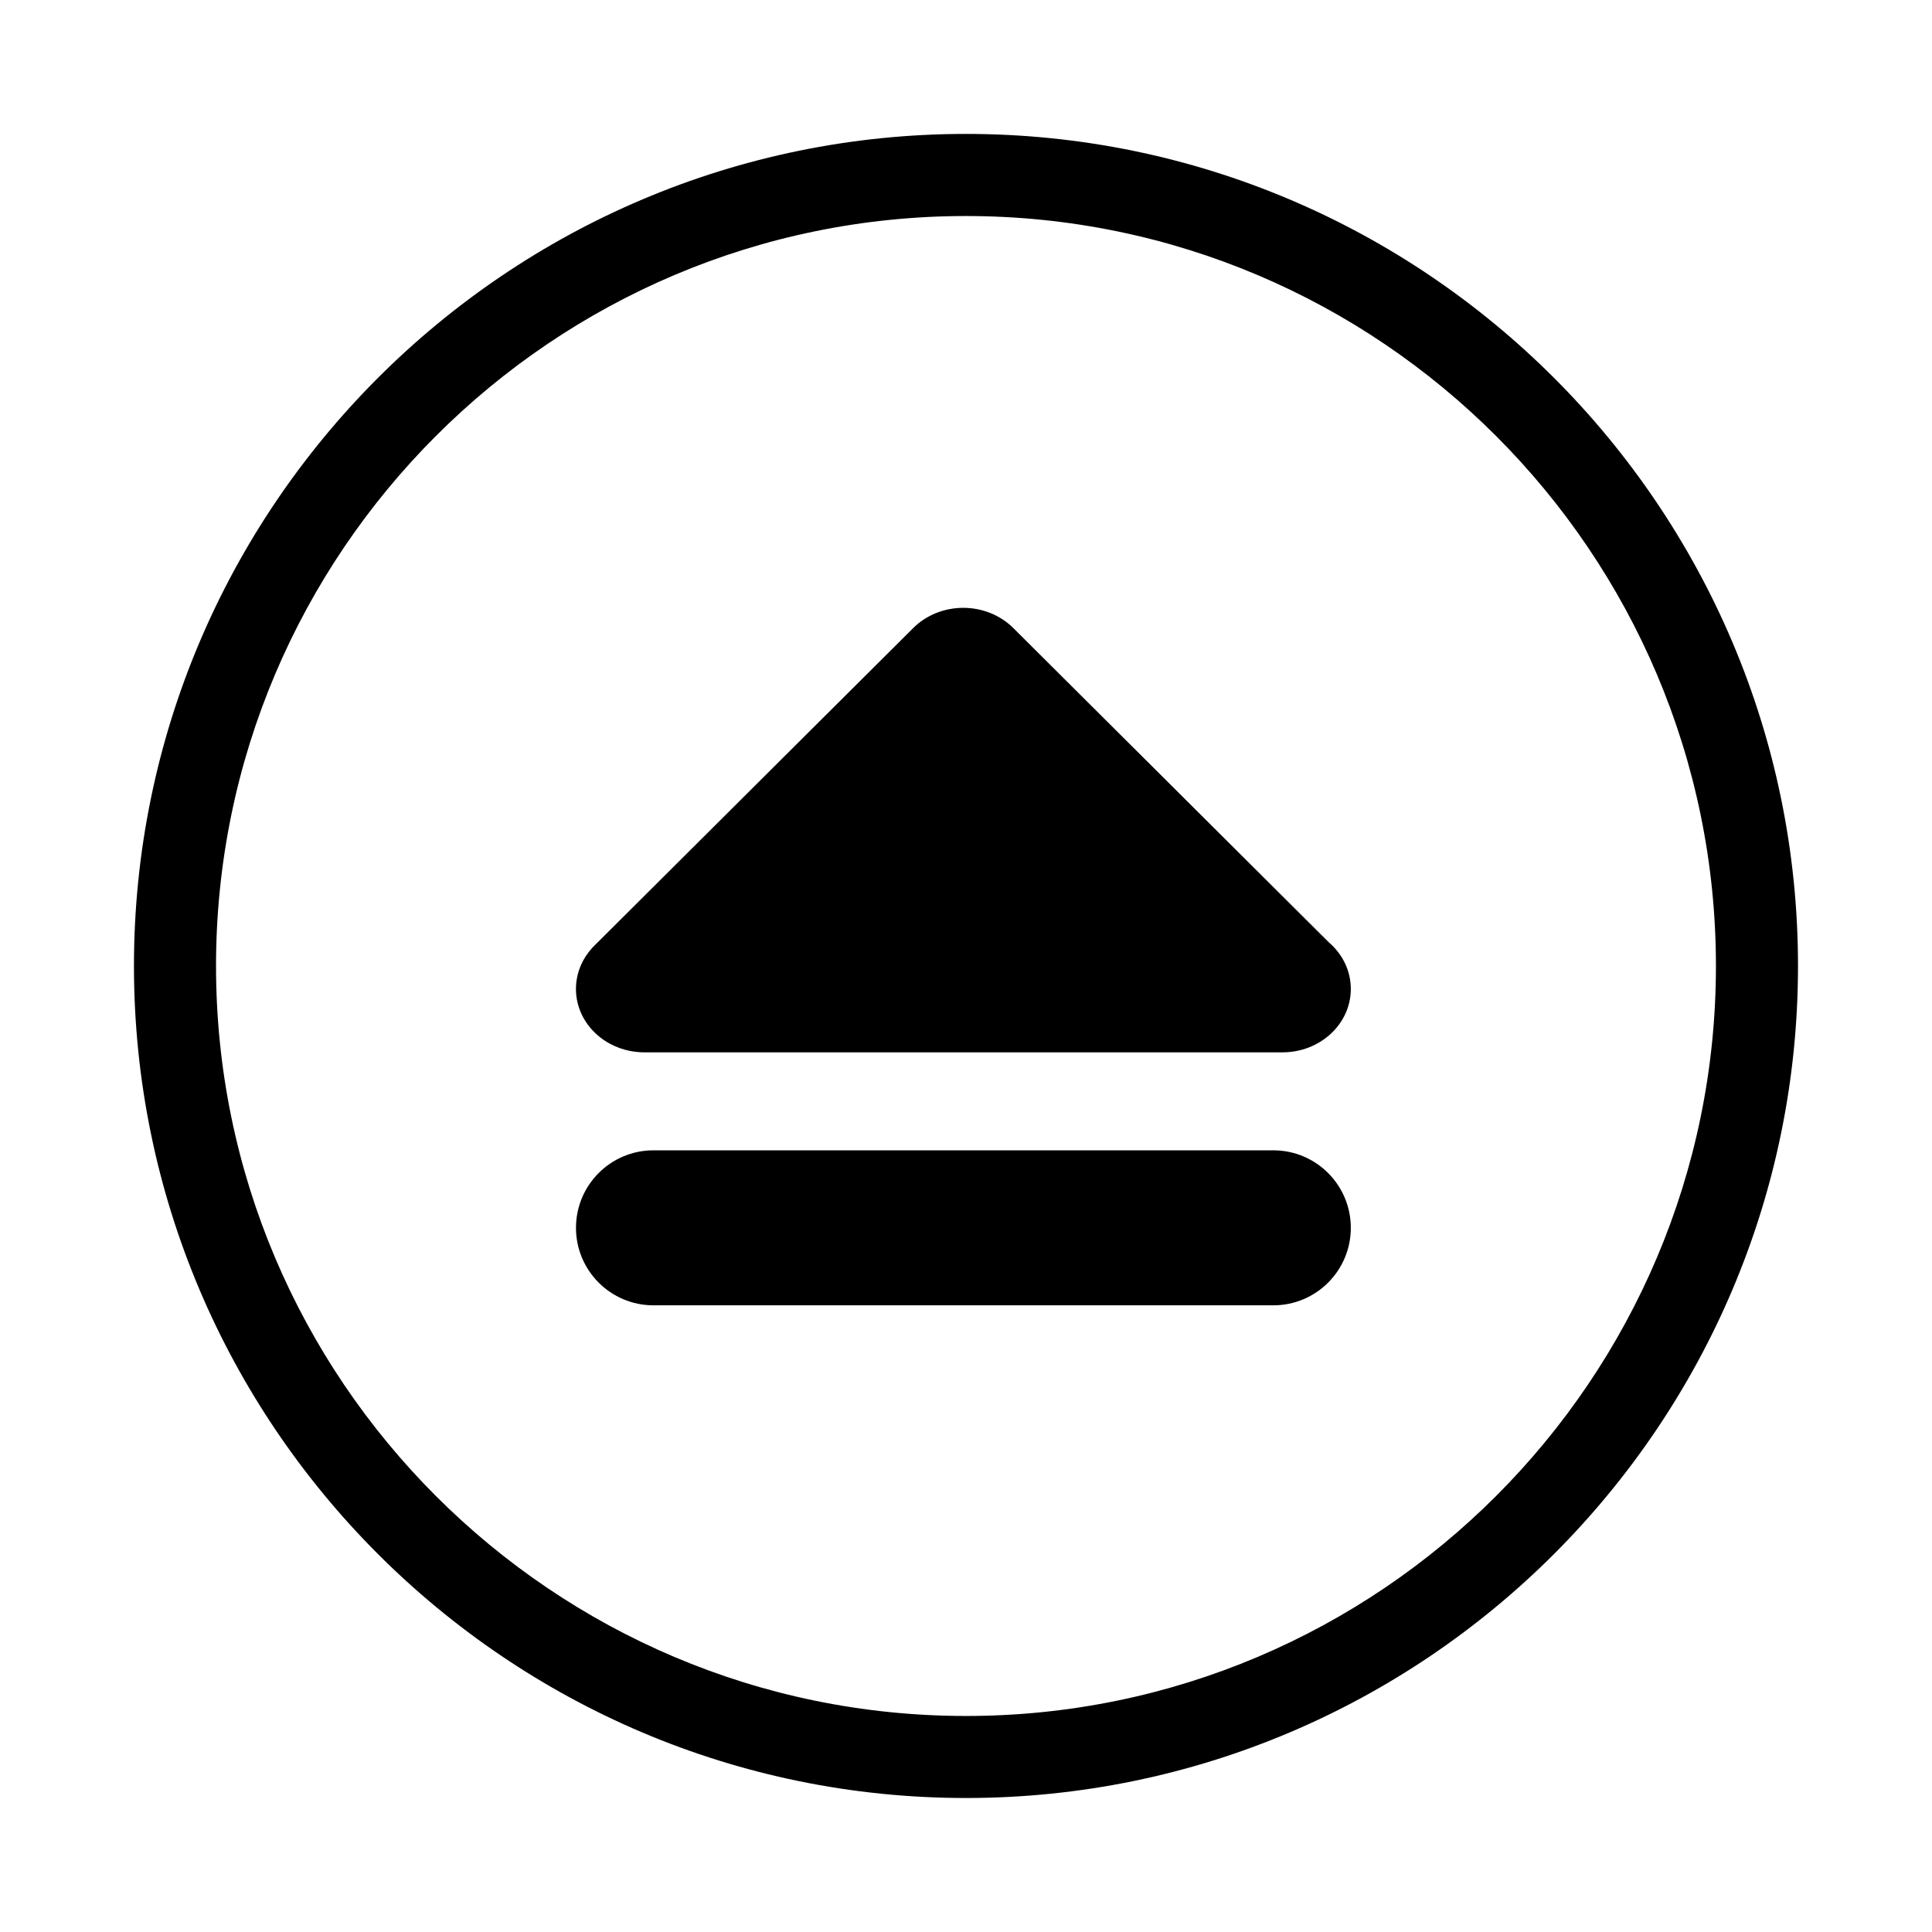
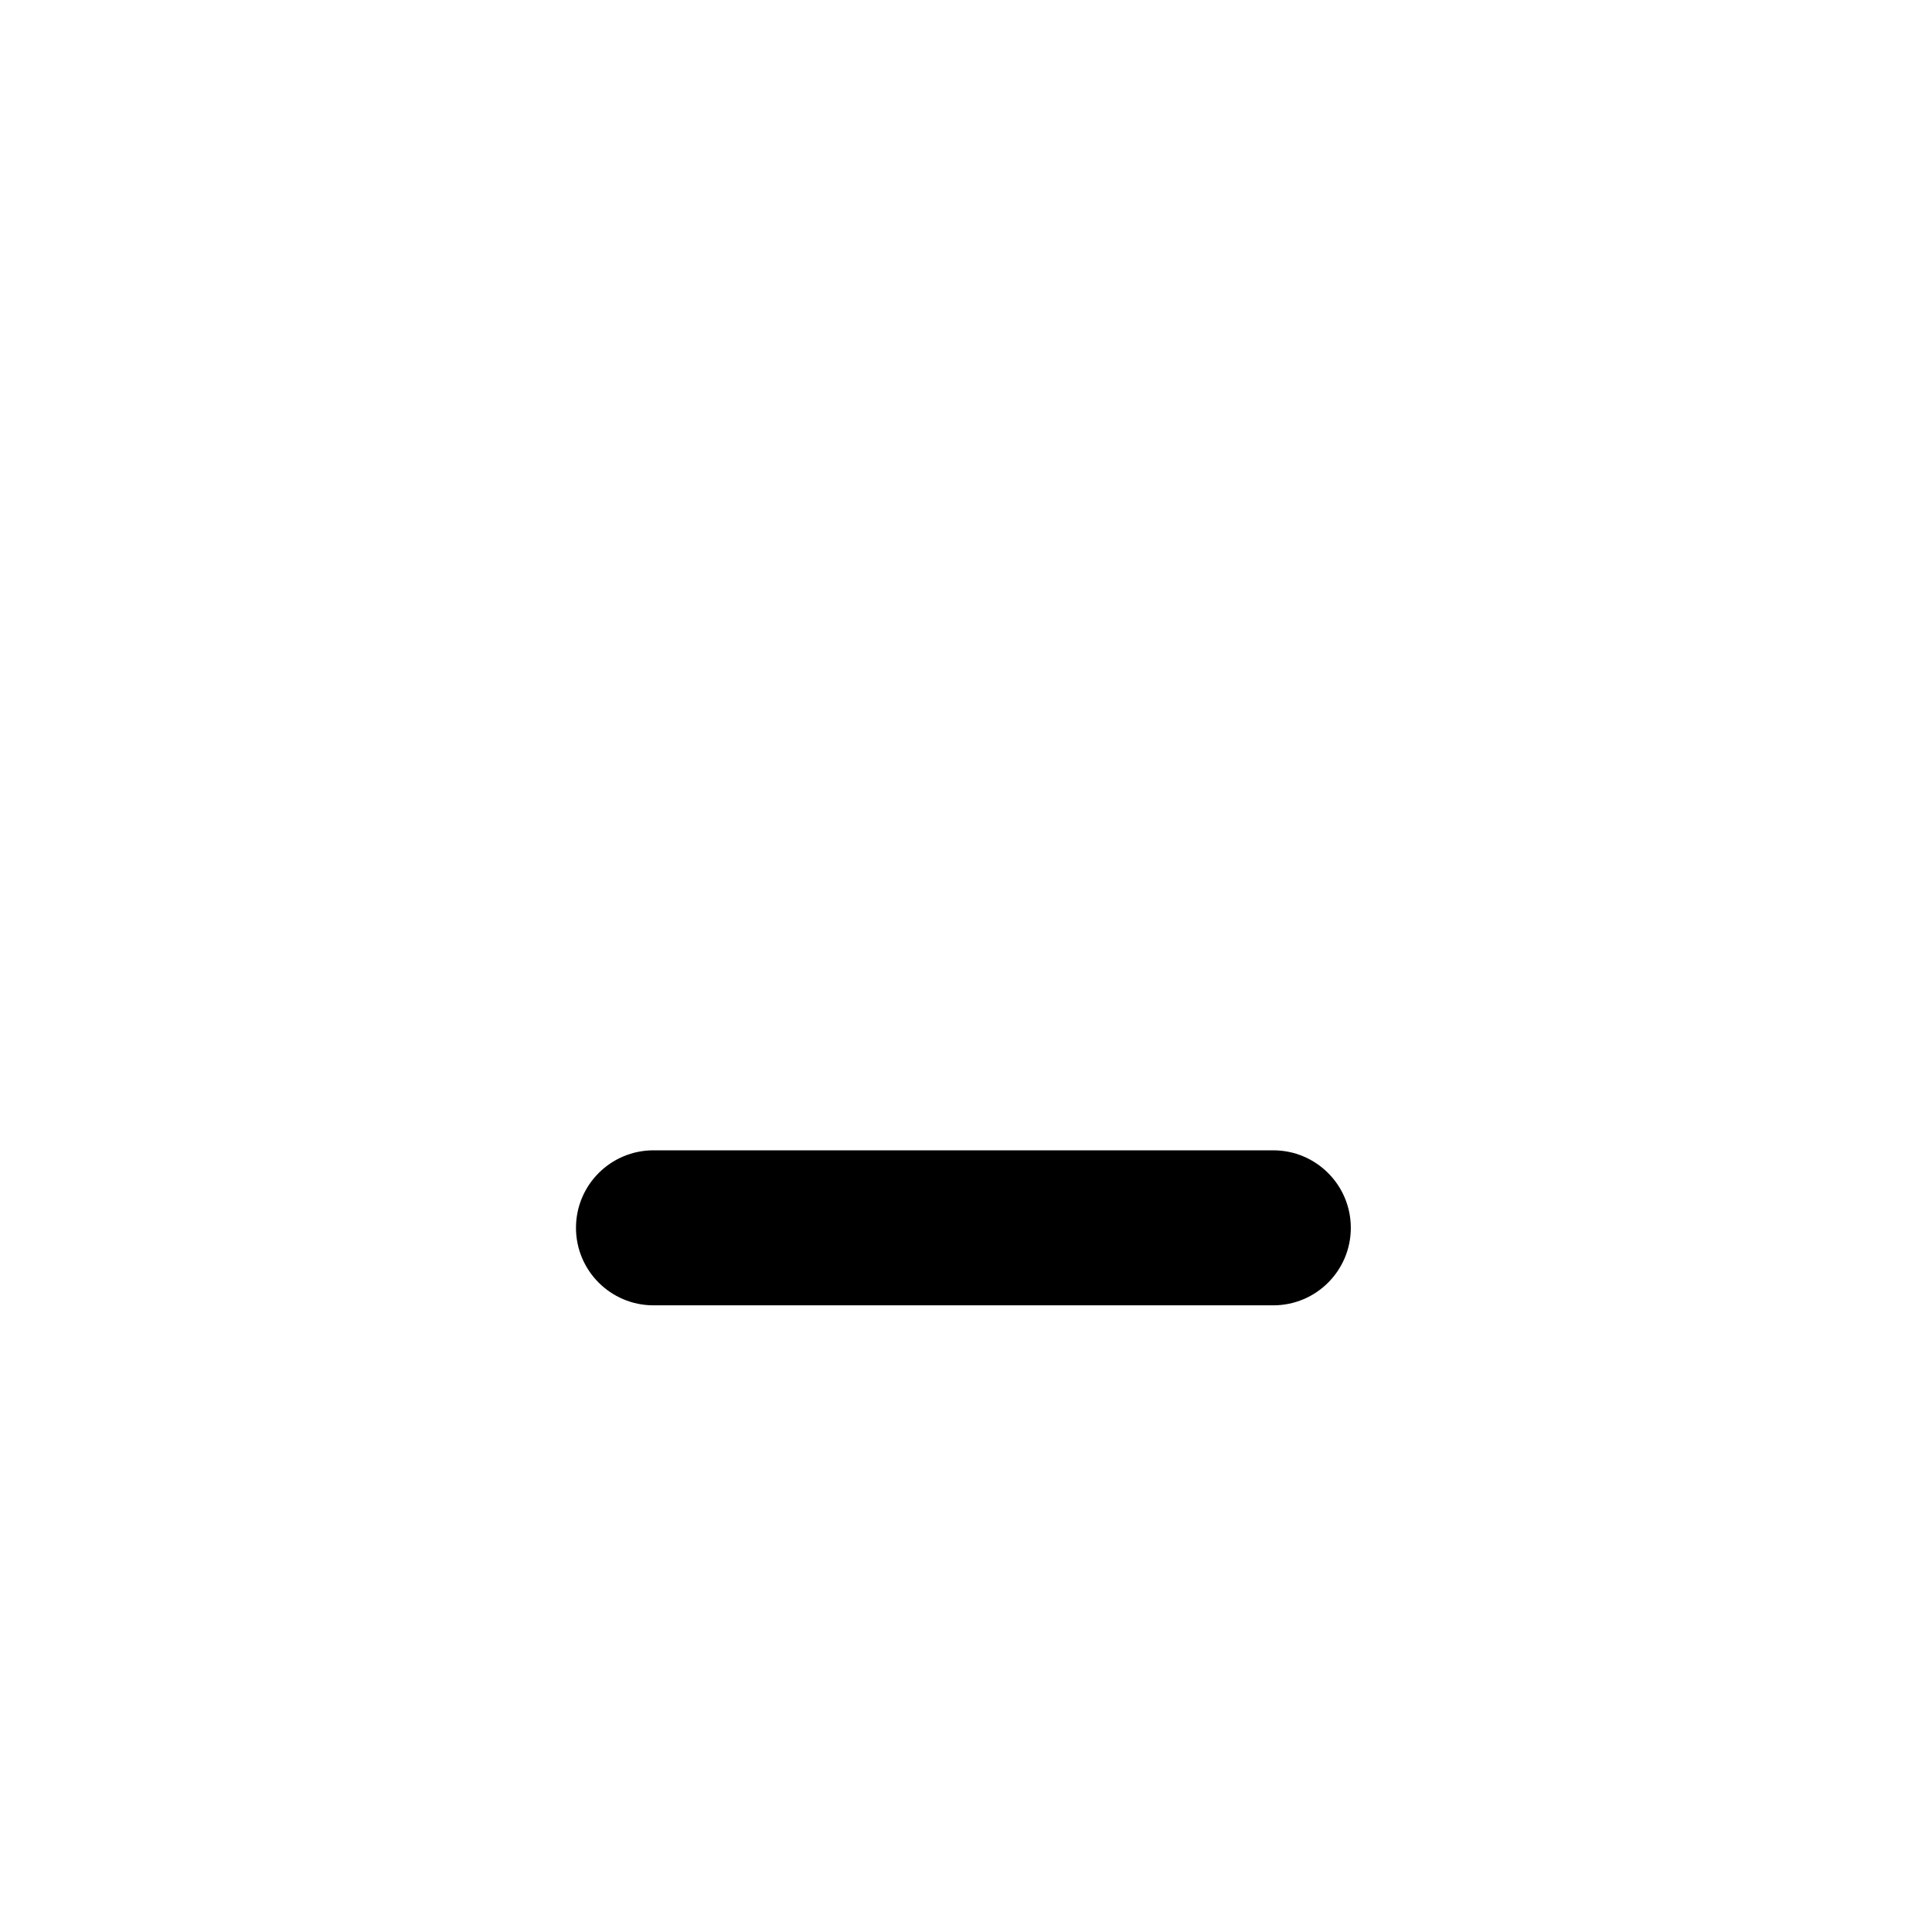
<svg xmlns="http://www.w3.org/2000/svg" fill="#000000" width="800px" height="800px" version="1.1" viewBox="144 144 512 512">
  <g>
-     <path d="m400 620.49c-121.58 0-220.5-98.914-220.5-220.5 0-121.58 98.918-220.5 220.5-220.5 121.58 0 220.49 98.914 220.49 220.5-0.004 121.58-98.918 220.5-220.49 220.5zm0-419.24c-109.59 0-198.75 89.16-198.75 198.75 0 109.59 89.16 198.75 198.75 198.75 109.59 0 198.74-89.16 198.74-198.75 0-109.59-89.156-198.75-198.74-198.75z" />
-     <path d="m496.14 393.72-83.602-83.281c-3.43-3.414-8.23-5.356-13.266-5.356-5.035 0-9.836 1.938-13.266 5.356l-84.484 84.16c-0.211 0.207-0.41 0.418-0.609 0.629-1.312 1.441-2.324 3.039-3.031 4.703-0.699 1.66-1.129 3.441-1.227 5.301-0.016 0.281-0.023 0.559-0.023 0.84v0.215c0.031 2.301 0.562 4.5 1.5 6.492 0.938 2.004 2.312 3.856 4.113 5.453 0.008 0.008 0.016 0.016 0.016 0.016 0.254 0.227 0.523 0.445 0.789 0.66 0.008 0 0.008 0.008 0.016 0.008 1.586 1.246 3.348 2.191 5.199 2.852 1.742 0.625 3.621 0.996 5.574 1.098h0.02c0.312 0.008 0.516 0.008 0.949 0.016h168.93 0.051 0.07c10.012 0 18.121-7.516 18.121-16.801-0.004-4.891-2.25-9.289-5.84-12.359z" />
    <path d="m501.98 469.39c0 11.34-9.195 20.535-20.539 20.535h-164.26c-11.344 0-20.539-9.195-20.539-20.535 0-11.348 9.195-20.543 20.539-20.543h164.26c11.344 0.004 20.539 9.199 20.539 20.543z" />
  </g>
</svg>